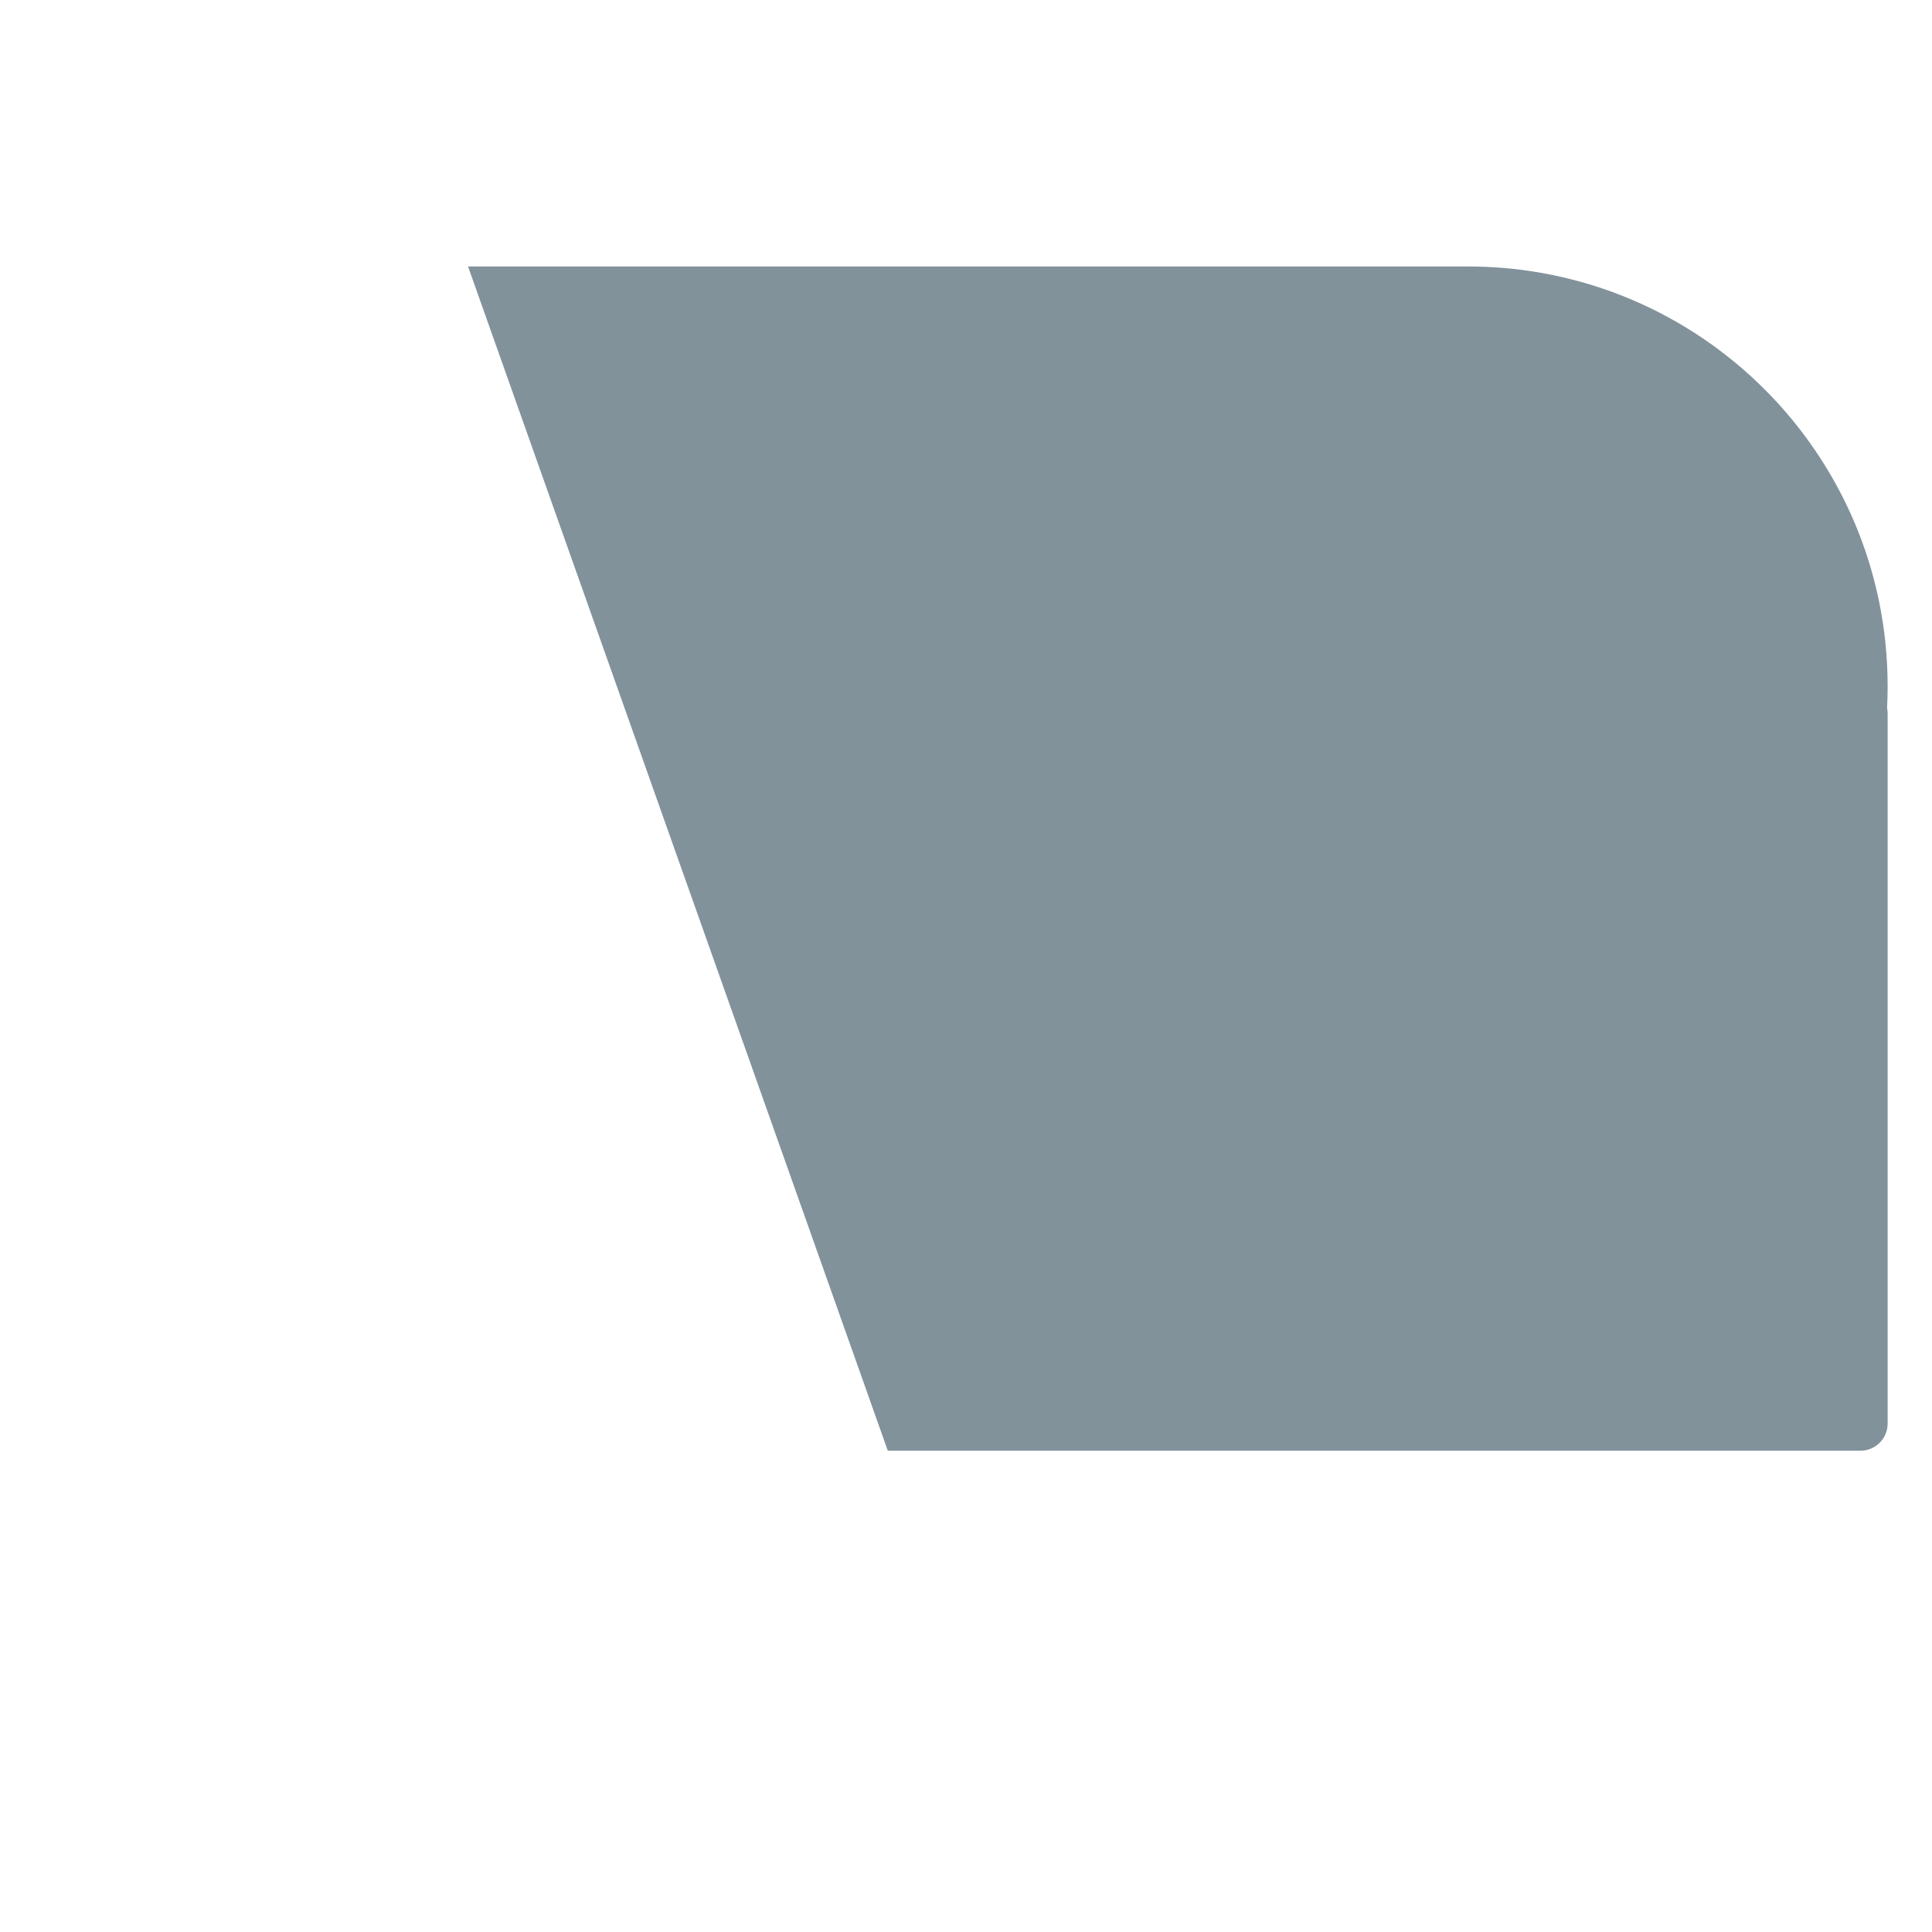
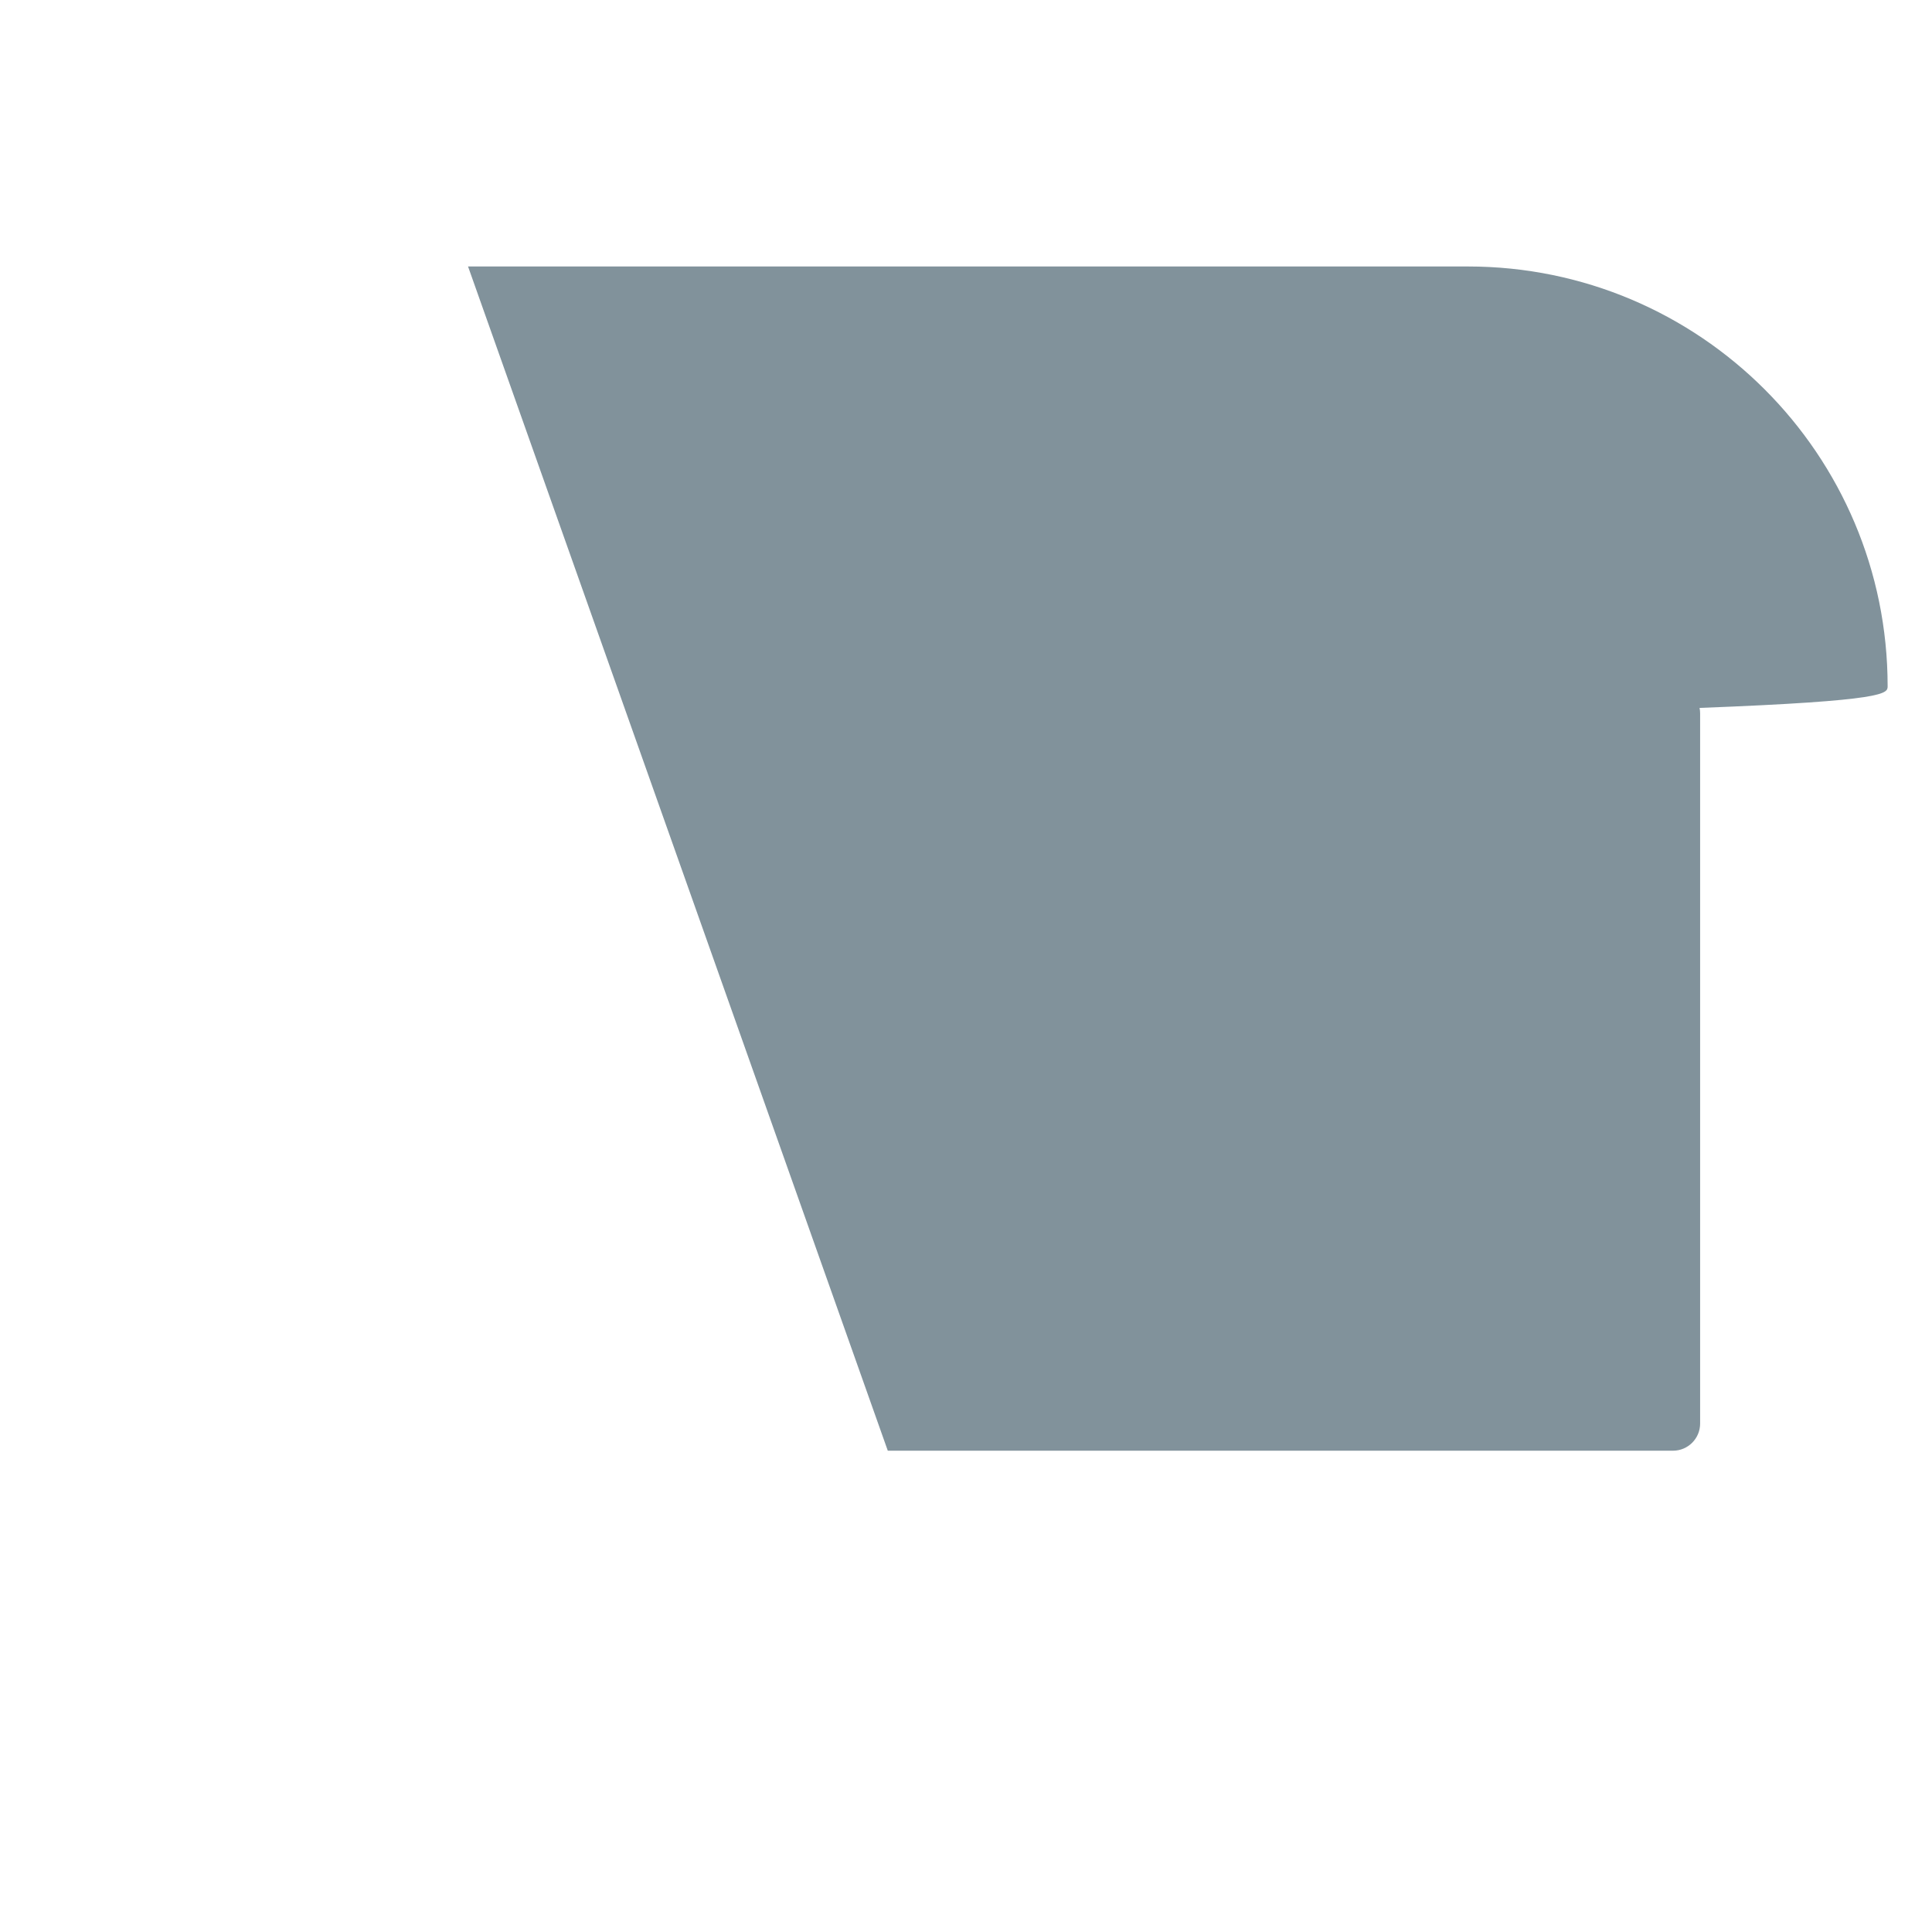
<svg xmlns="http://www.w3.org/2000/svg" version="1.1" x="0px" y="0px" viewBox="0 0 512 512" enable-background="new 0 0 512 512" xml:space="preserve">
  <g id="Layer_3">
-     <path fill="#81929B" d="M500.242,181.857c0-61.435-49.803-111.238-111.238-111.238H124.036l111.238,313.834h49.692h104.038h104.038   c3.977,0,7.2-3.224,7.2-7.2V189.057c0-0.497-0.05-0.982-0.146-1.451C500.192,185.702,500.242,183.785,500.242,181.857z" />
+     <path fill="#81929B" d="M500.242,181.857c0-61.435-49.803-111.238-111.238-111.238H124.036l111.238,313.834h104.038h104.038   c3.977,0,7.2-3.224,7.2-7.2V189.057c0-0.497-0.05-0.982-0.146-1.451C500.192,185.702,500.242,183.785,500.242,181.857z" />
  </g>
  <g id="Layer_1">
</g>
</svg>